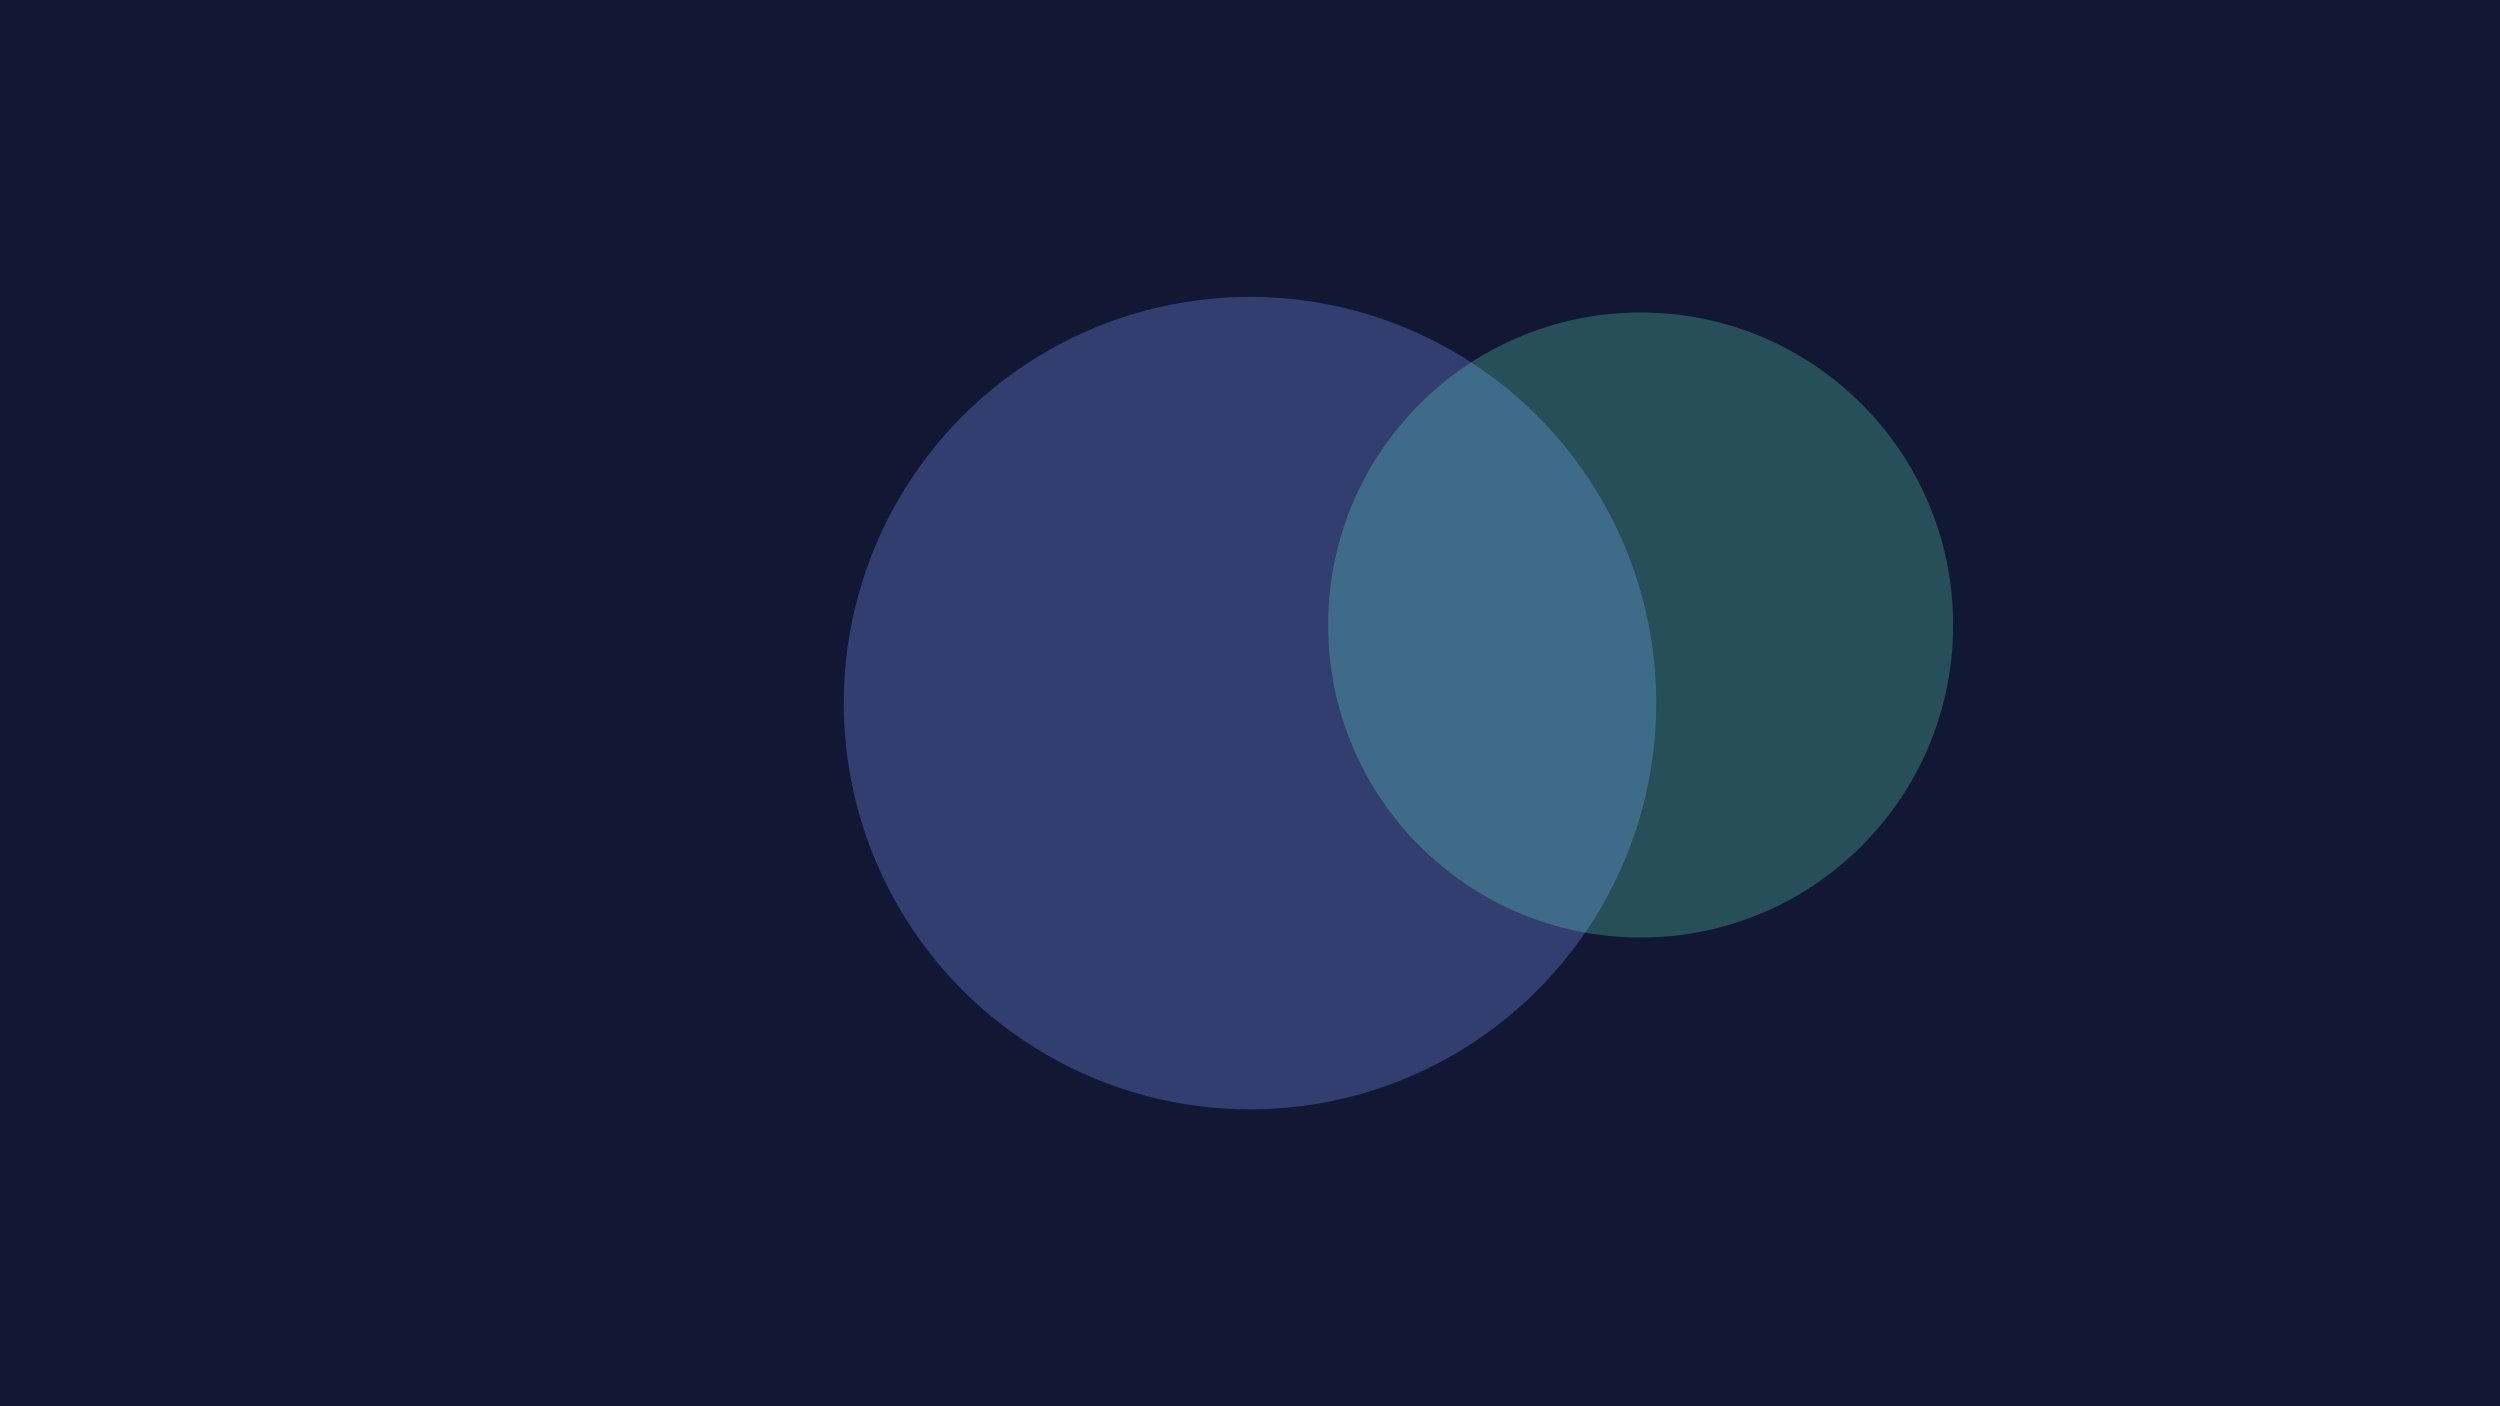
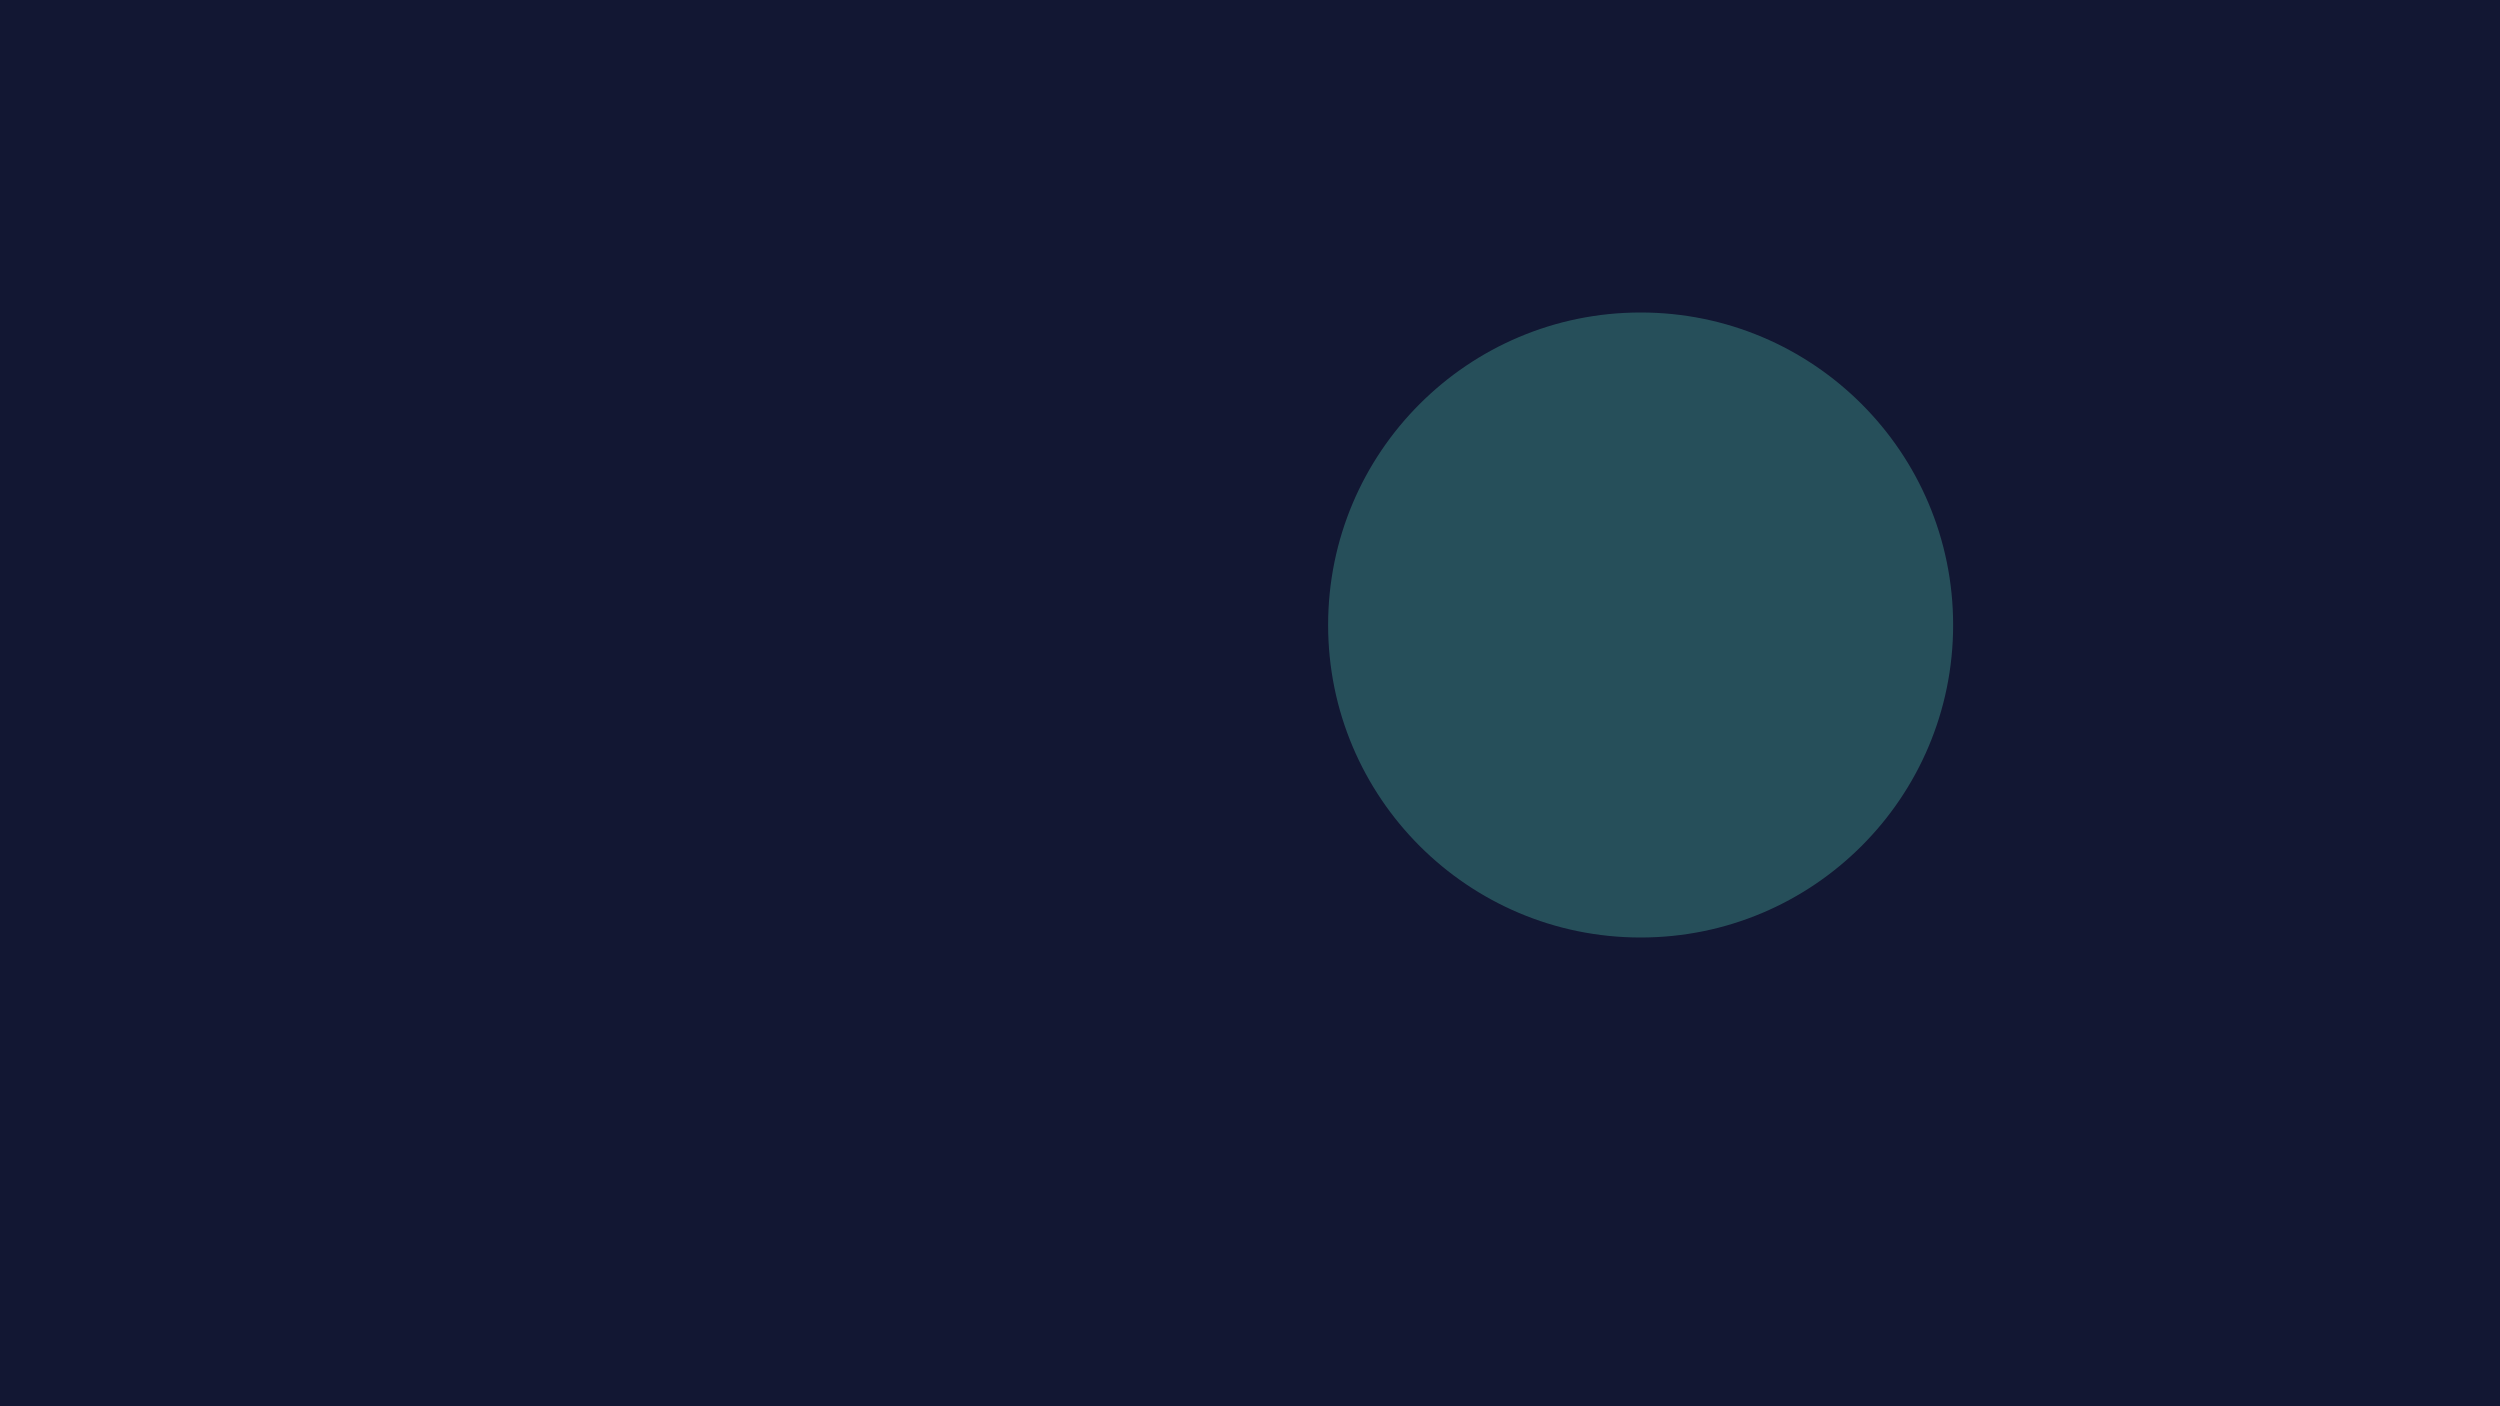
<svg xmlns="http://www.w3.org/2000/svg" width="1600" height="900">
  <rect width="100%" height="100%" fill="#121733" />
-   <circle cx="800" cy="450" r="260" fill="#7c9bff" opacity=".3" />
  <circle cx="1050" cy="400" r="200" fill="#64fbd2" opacity=".25" />
</svg>